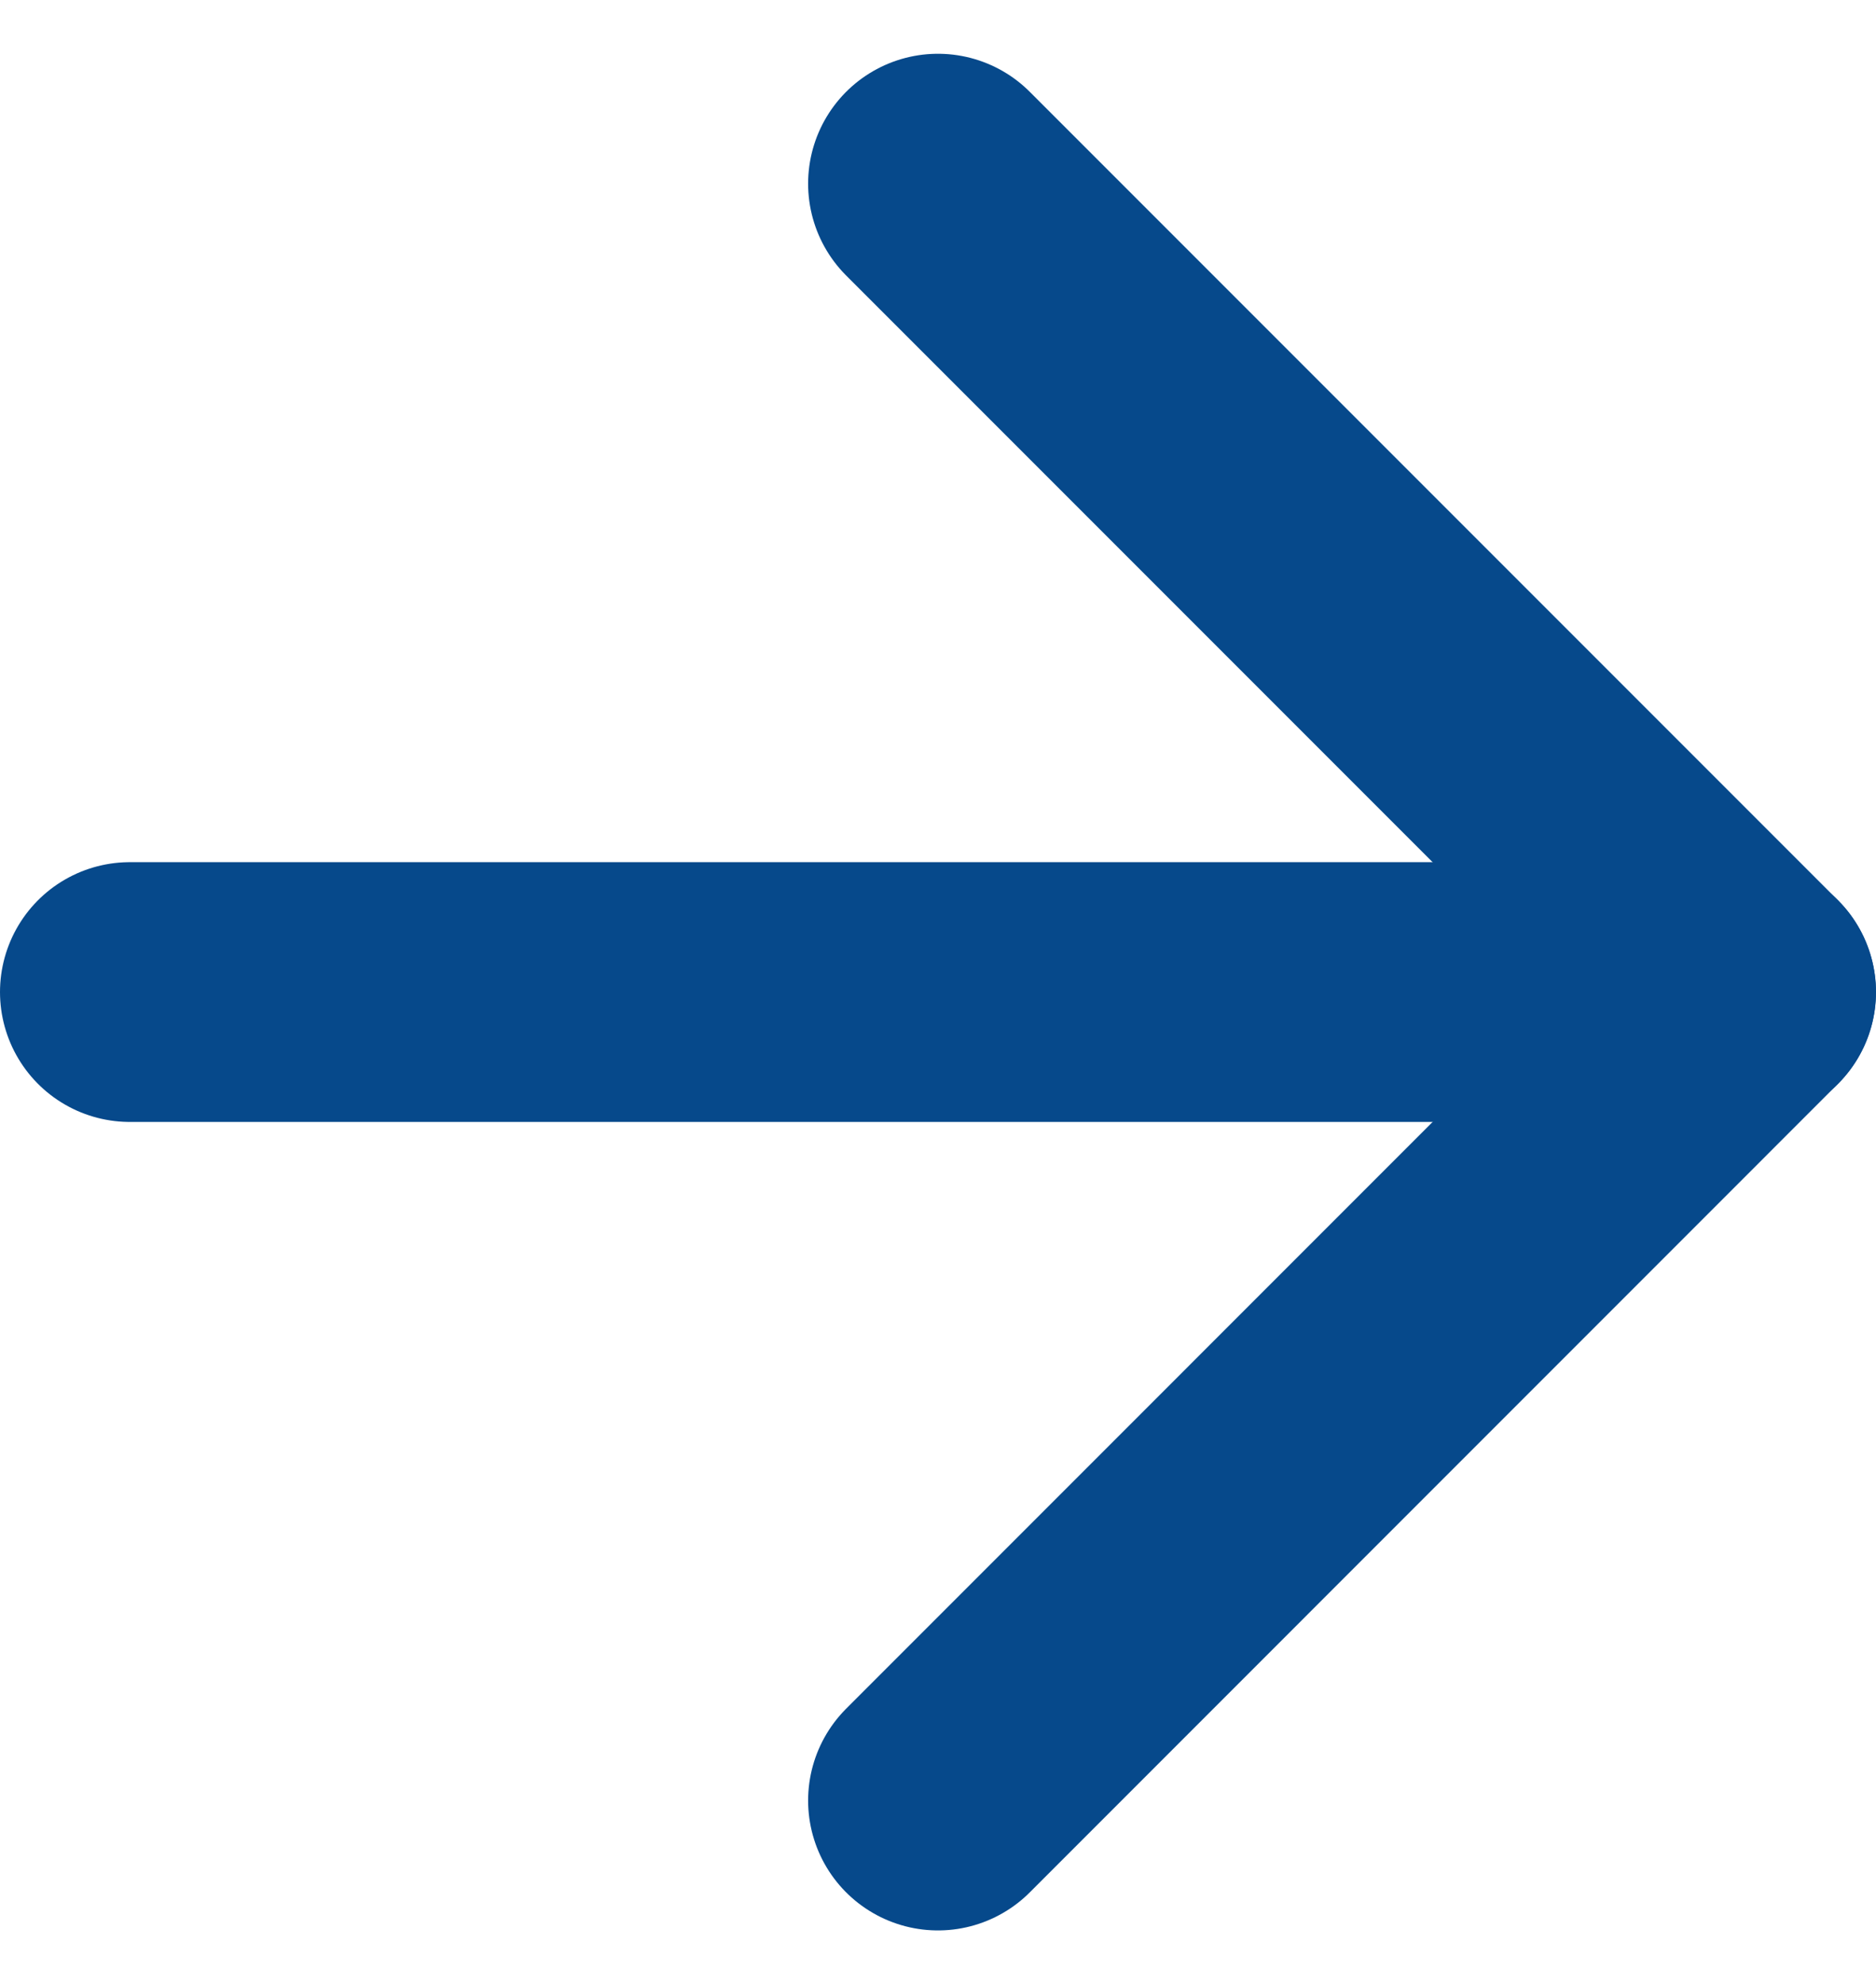
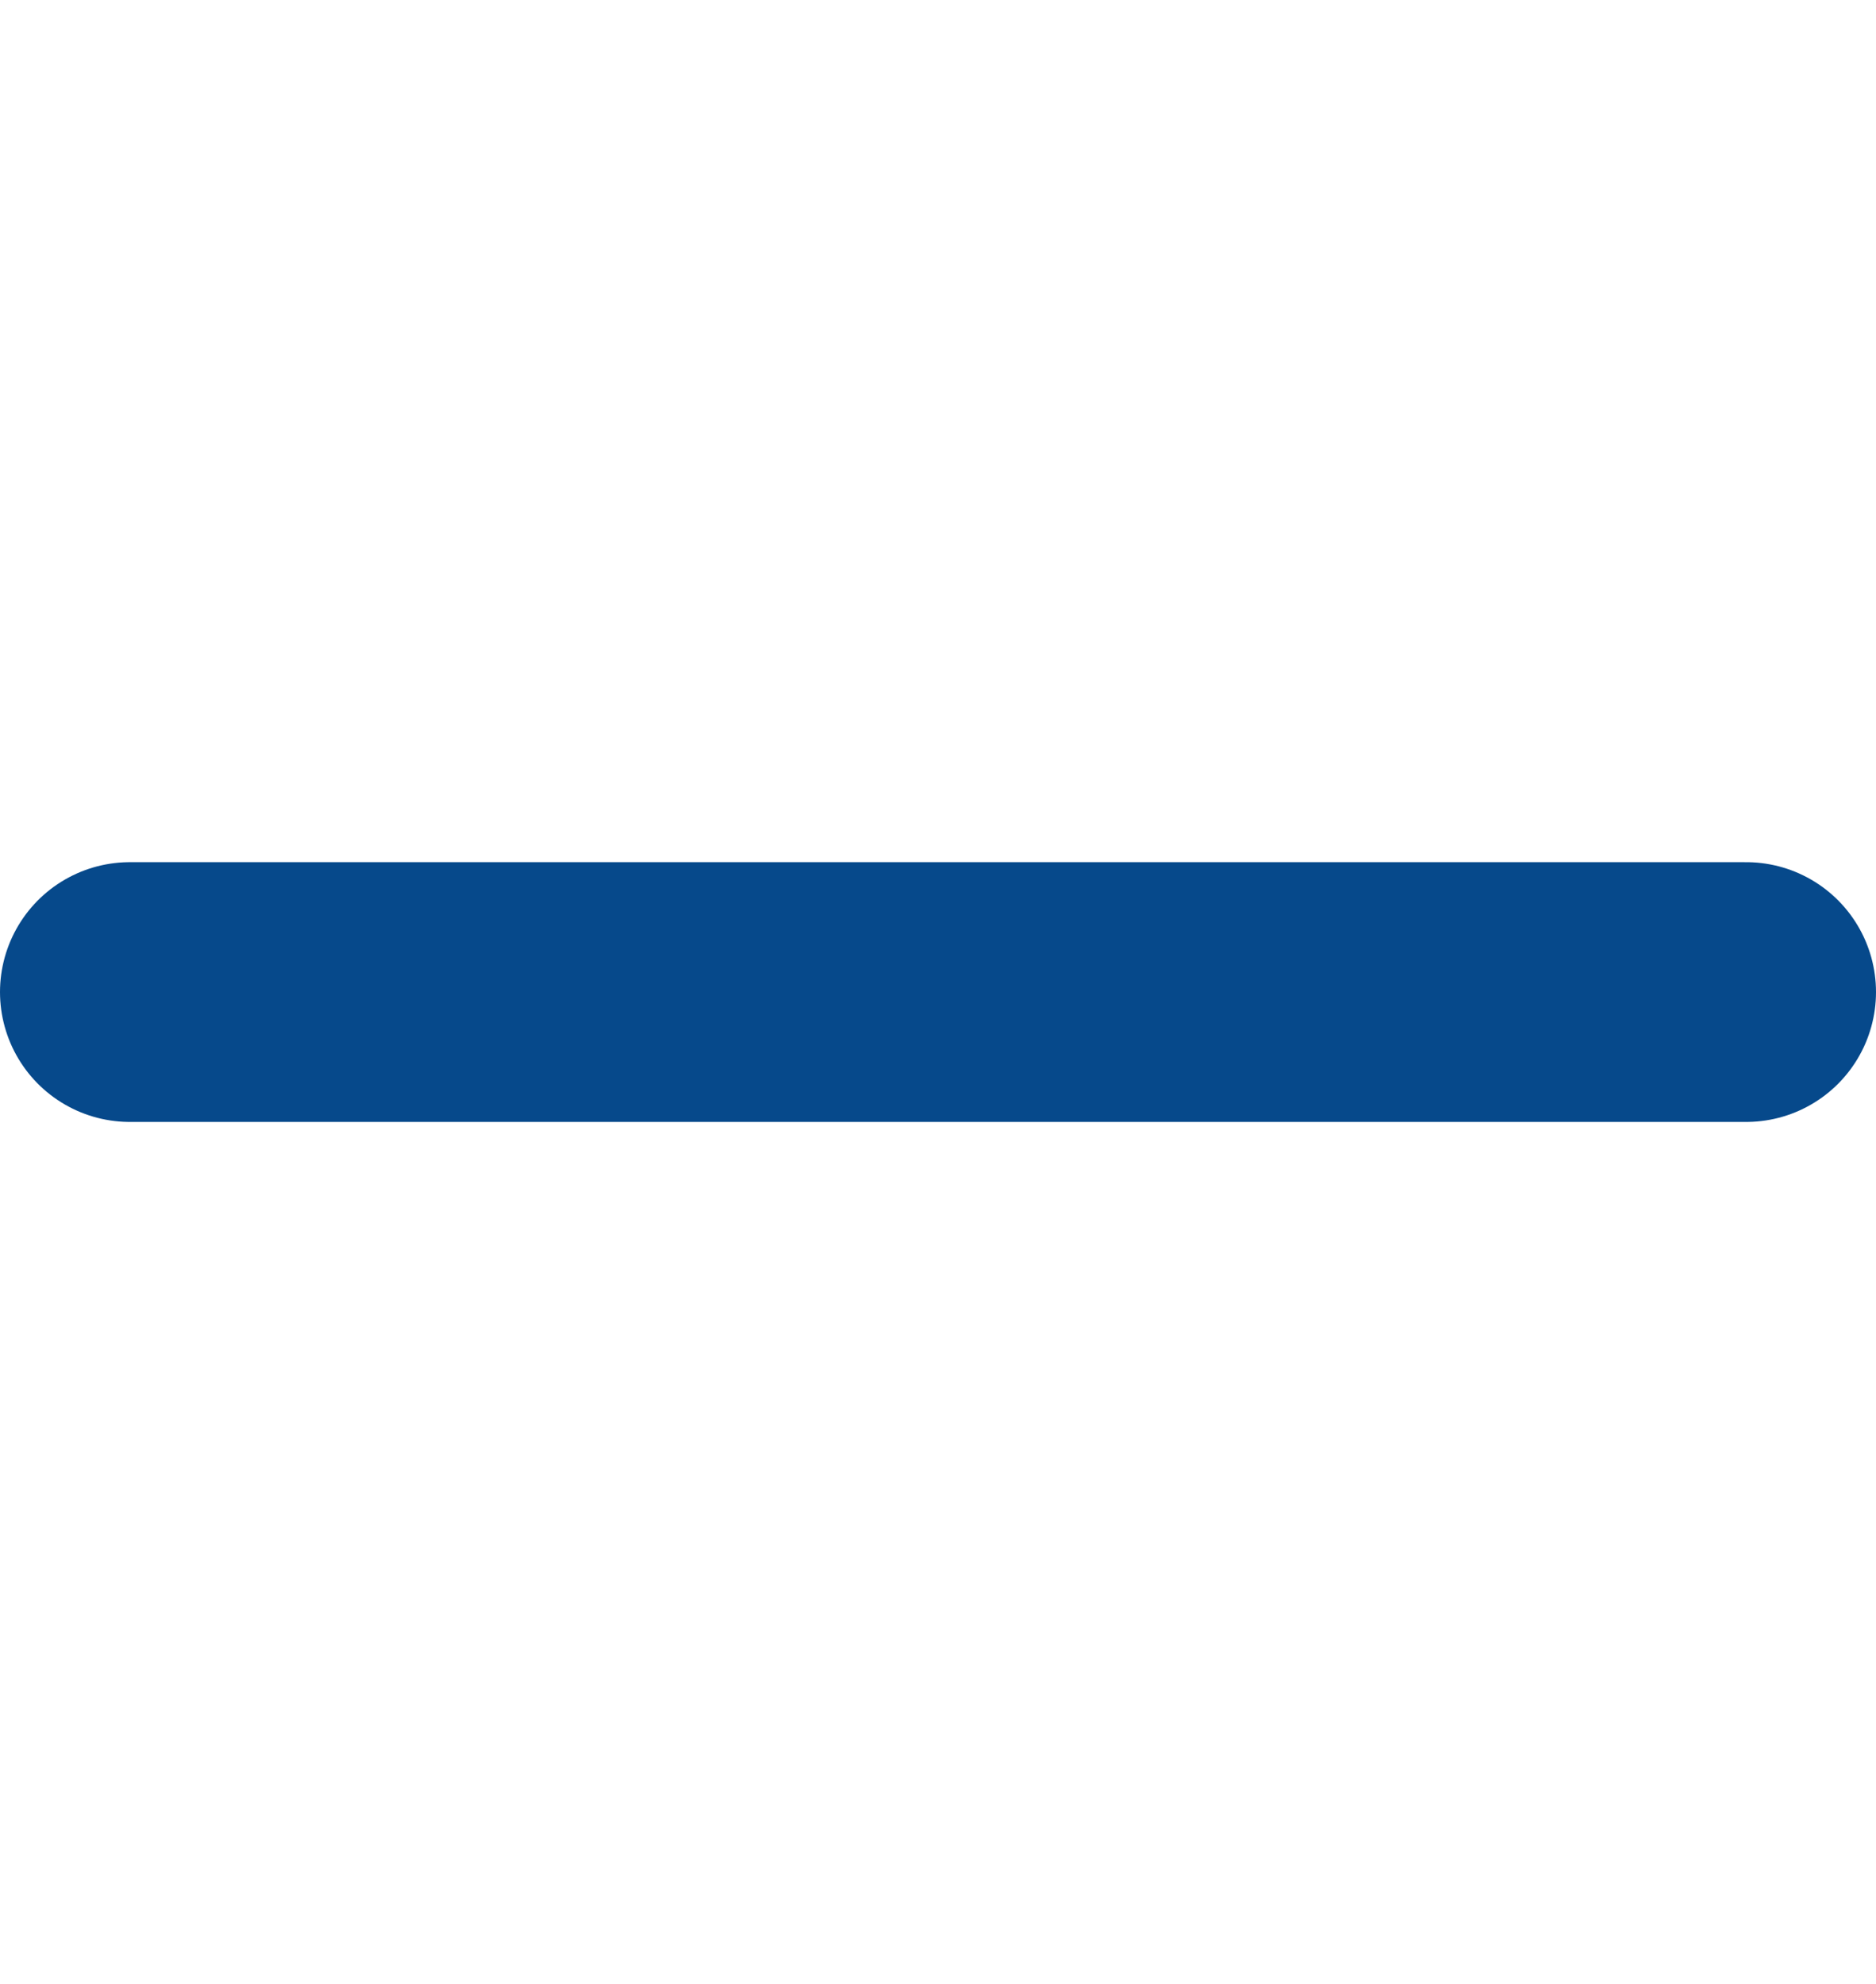
<svg xmlns="http://www.w3.org/2000/svg" width="21.673" height="22.916" viewBox="0 0 21.673 22.916">
  <g id="Icon_feather-arrow-right" data-name="Icon feather-arrow-right" transform="translate(1.5 2.121)">
    <path id="パス_5" data-name="パス 5" d="M7.5,18H26.173" transform="translate(-7.5 -8.664)" fill="none" stroke="#06498b" stroke-linecap="round" stroke-linejoin="round" stroke-width="3" />
-     <path id="パス_6" data-name="パス 6" d="M18,7.5l9.336,9.336L18,26.173" transform="translate(-8.664 -7.5)" fill="none" stroke="#06498b" stroke-linecap="round" stroke-linejoin="round" stroke-width="3" />
  </g>
</svg>